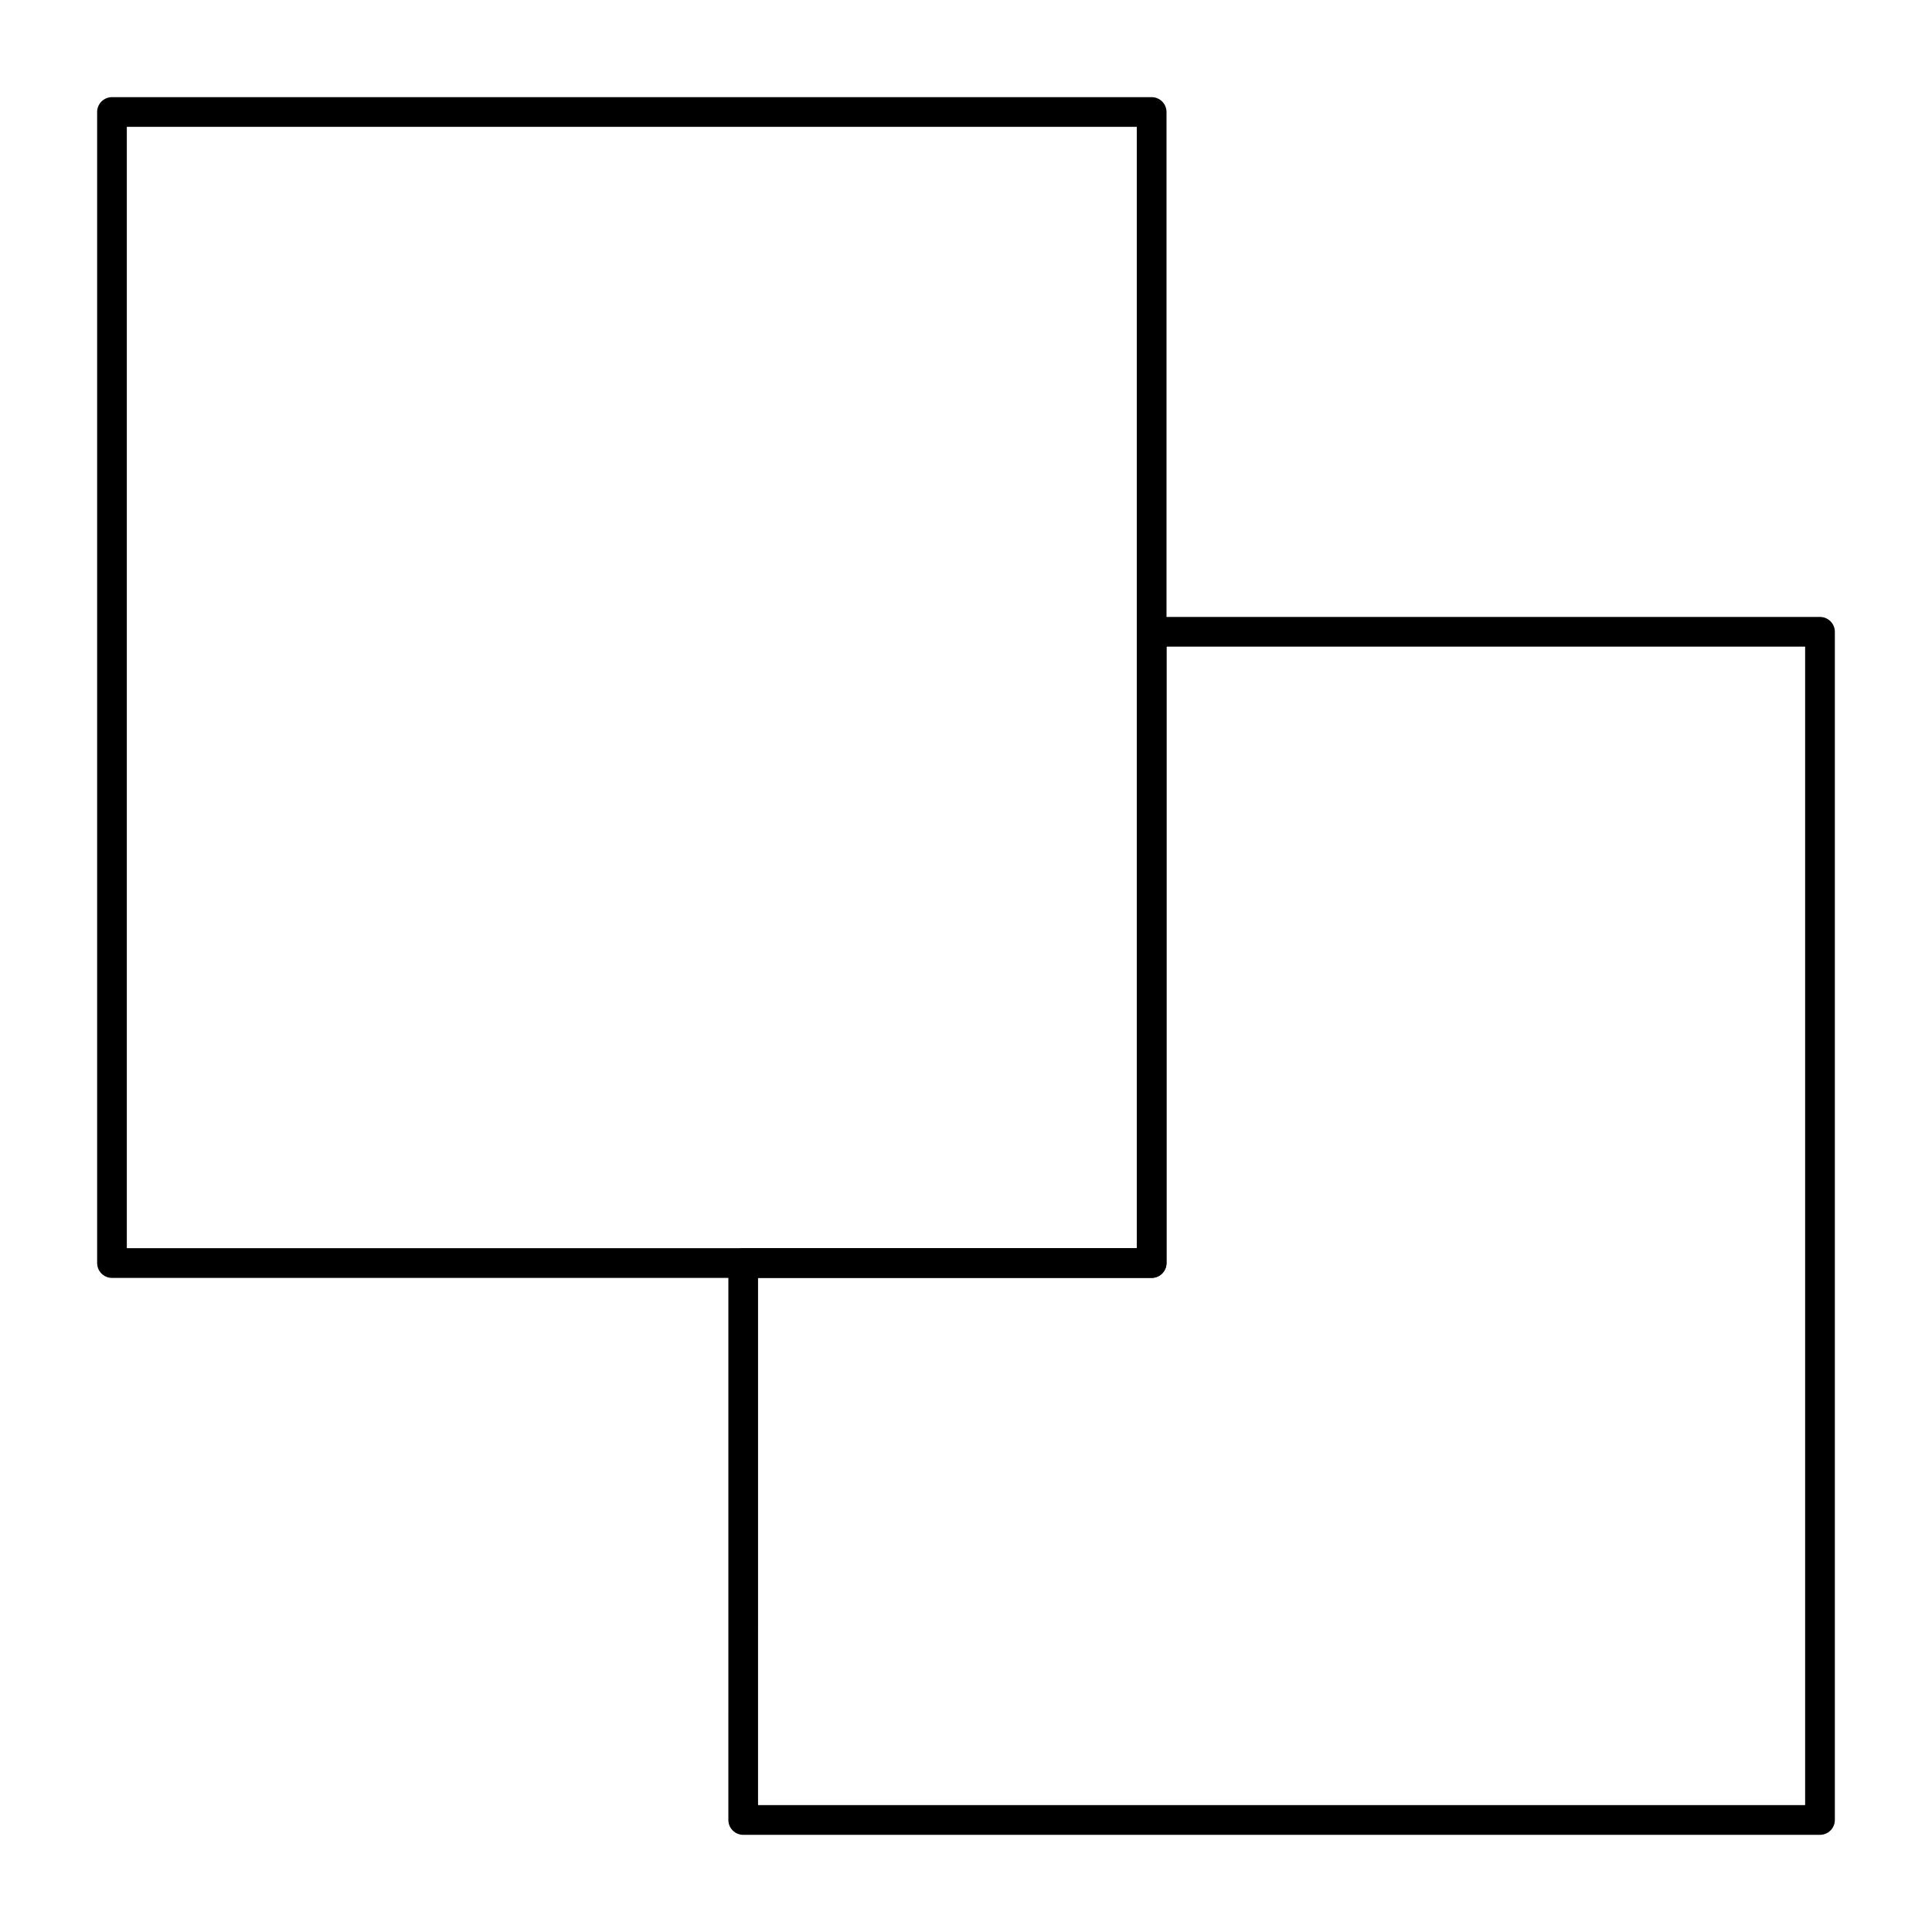
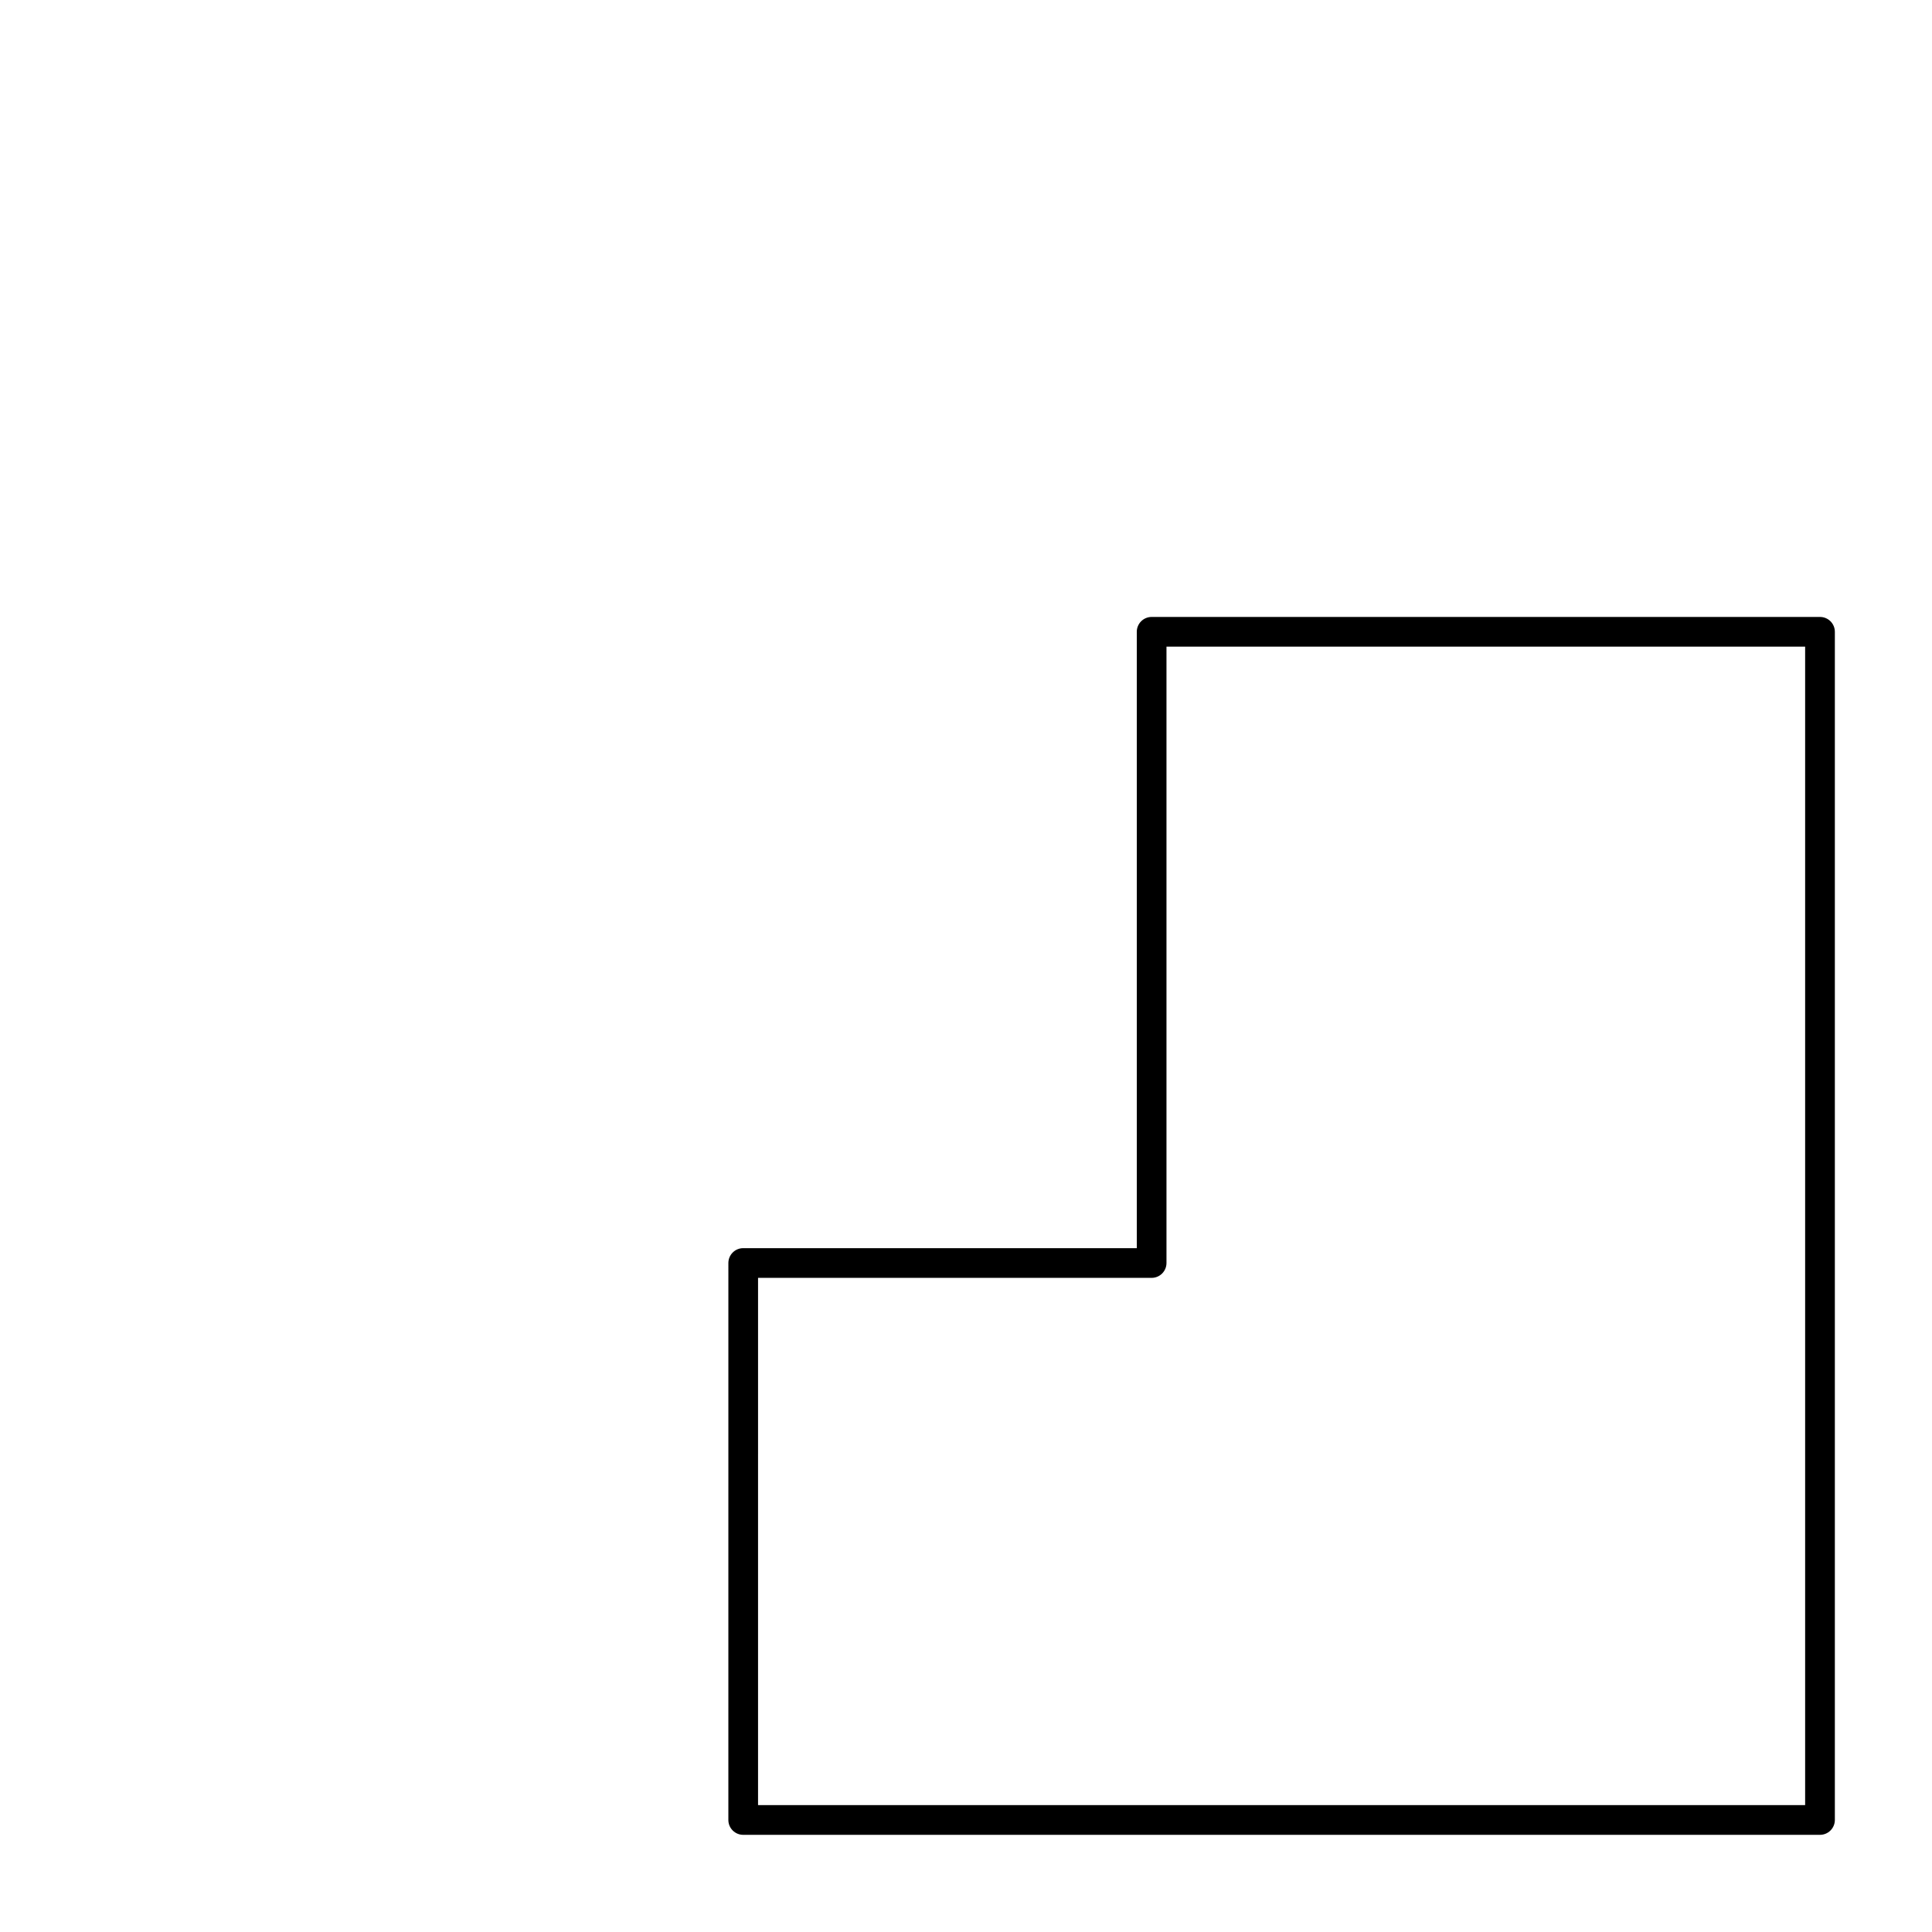
<svg xmlns="http://www.w3.org/2000/svg" fill="#000000" width="800px" height="800px" version="1.1" viewBox="144 144 512 512">
  <g>
    <path d="m626.32 630.25h-285.36c-2.172 0-3.938-1.762-3.938-3.938l0.004-147.6c0-2.172 1.762-3.938 3.938-3.938h104.3l-0.004-163.34c0-2.172 1.762-3.938 3.938-3.938h177.12c2.172 0 3.938 1.762 3.938 3.938v314.88c-0.004 2.172-1.766 3.934-3.938 3.934zm-281.43-7.871h277.49v-307.01h-169.25v163.34c0 2.172-1.762 3.938-3.938 3.938h-104.3z" />
-     <path d="m449.2 482.66h-275.52c-2.172 0-3.938-1.762-3.938-3.938v-305.04c0-2.172 1.762-3.938 3.938-3.938h275.52c2.172 0 3.938 1.762 3.938 3.938v305.04c-0.004 2.172-1.766 3.938-3.938 3.938zm-271.59-7.875h267.65v-297.17h-267.65z" />
  </g>
</svg>